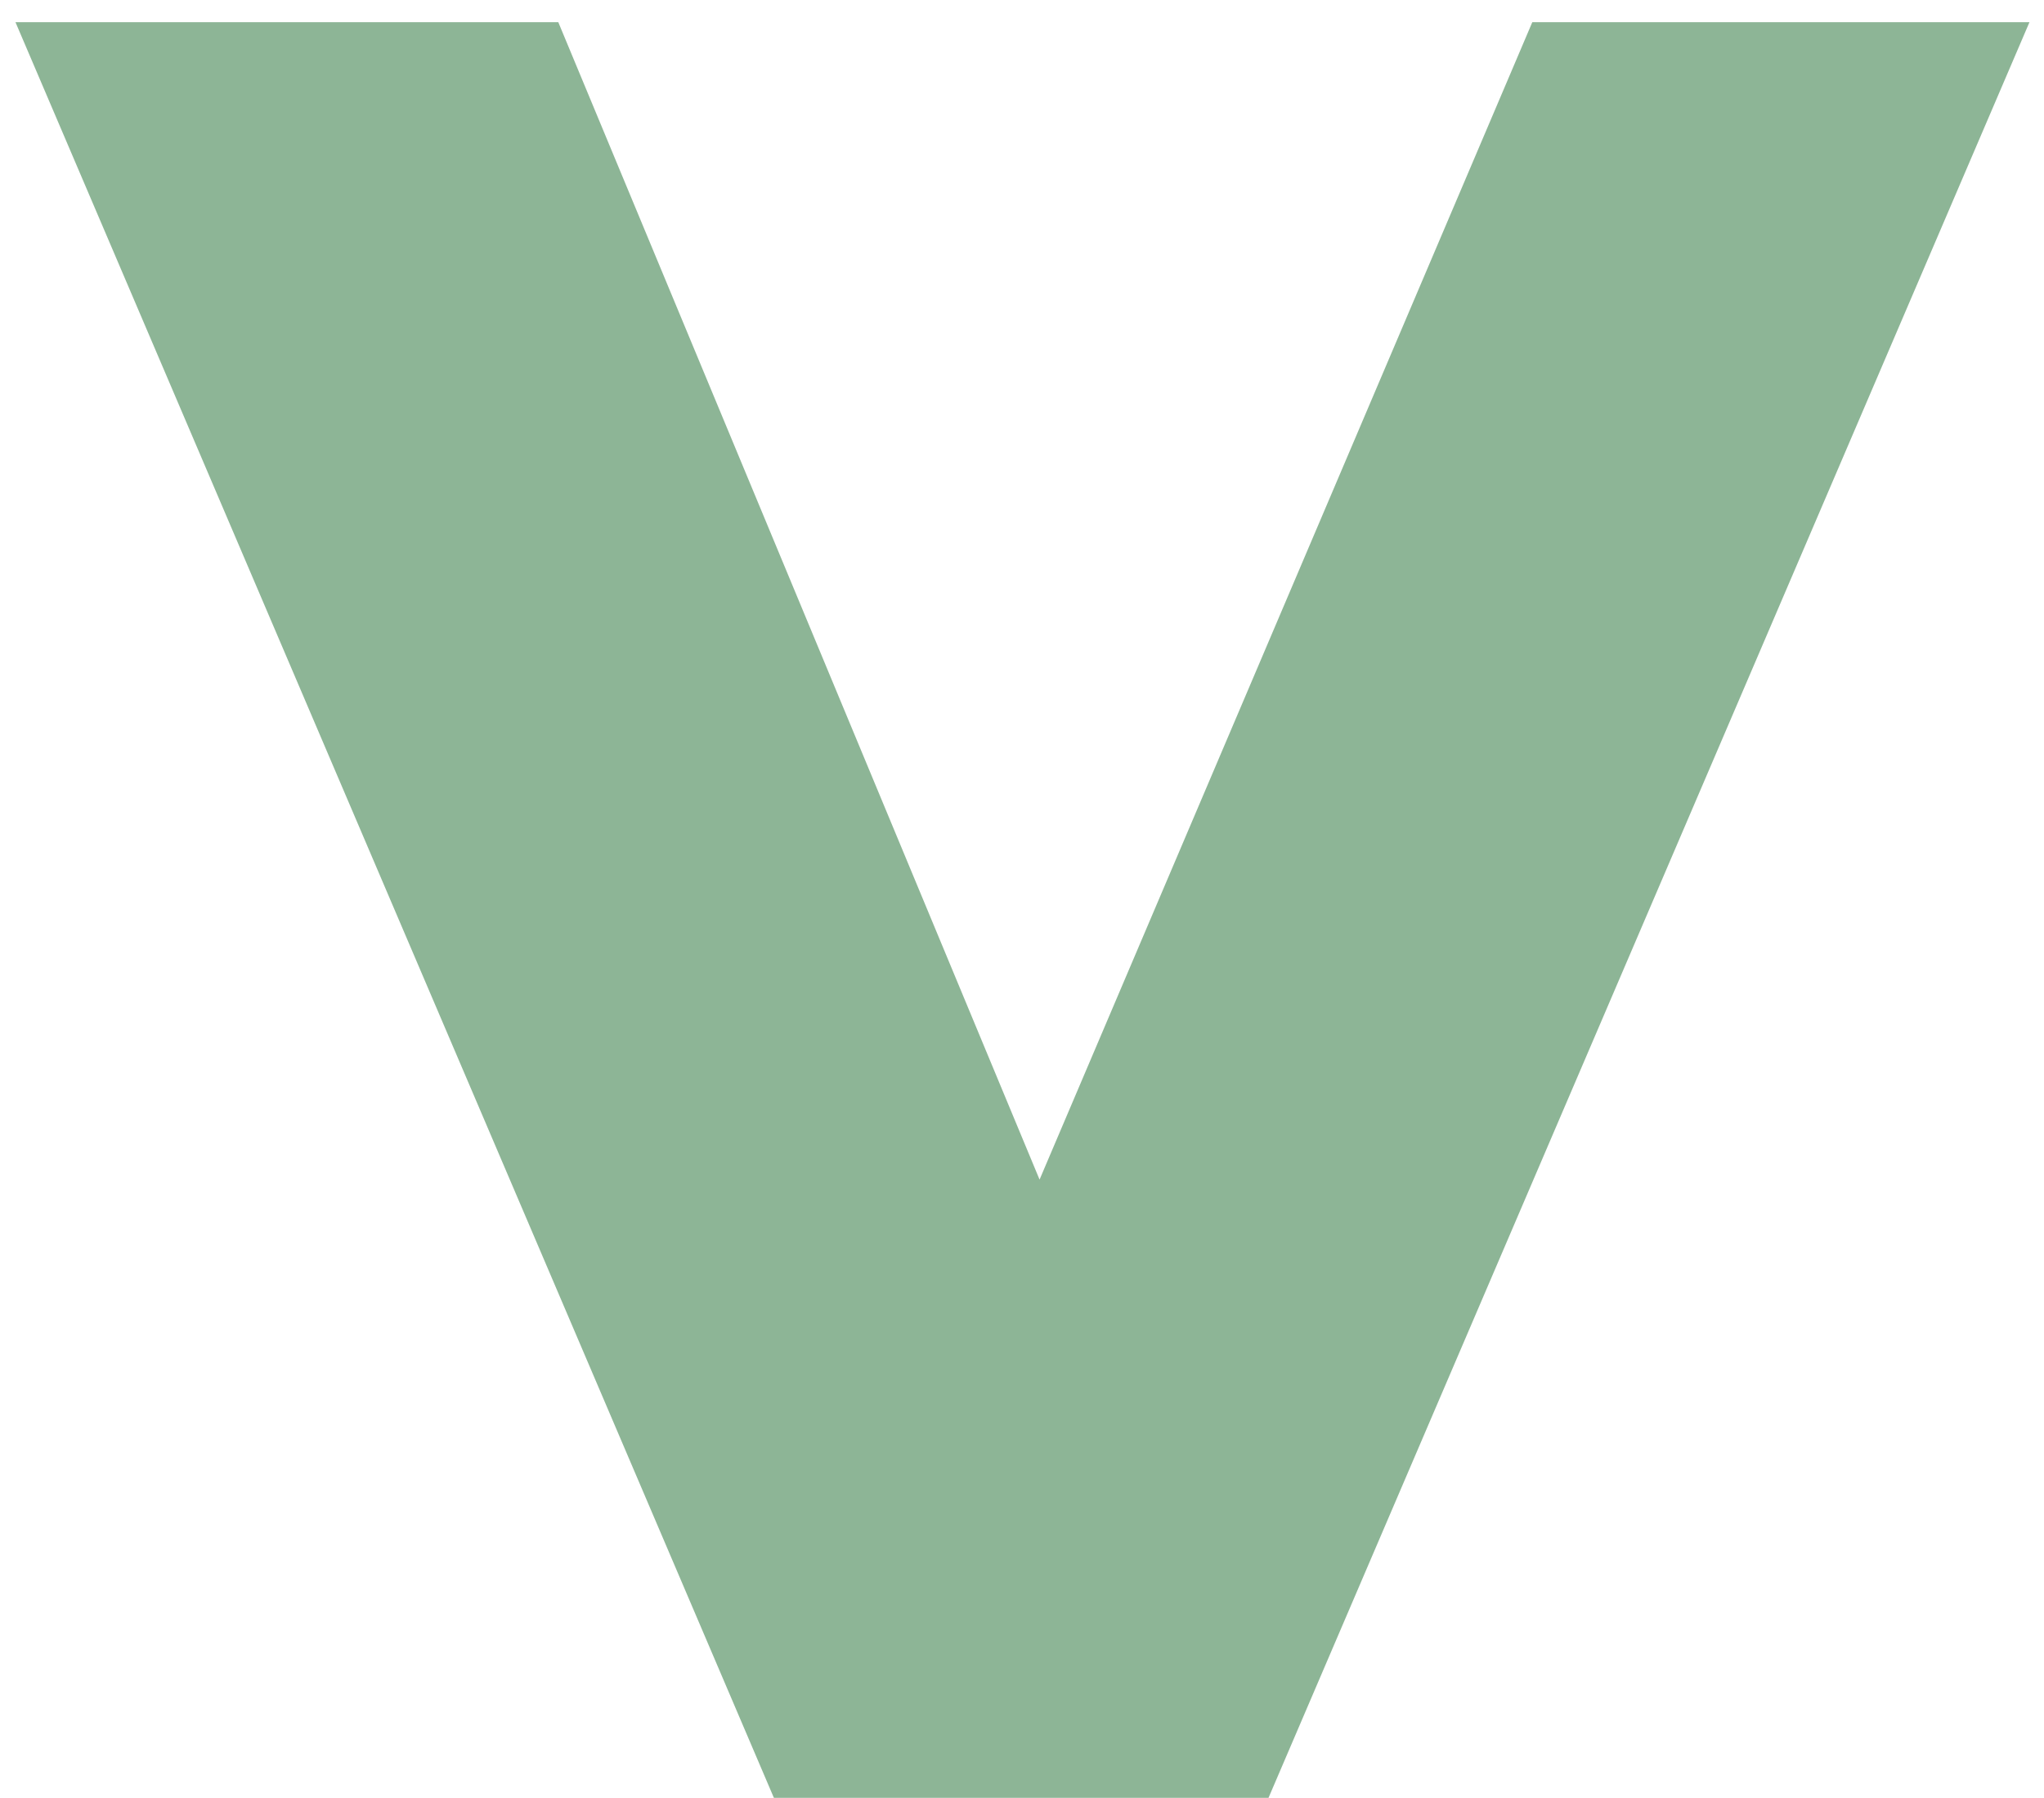
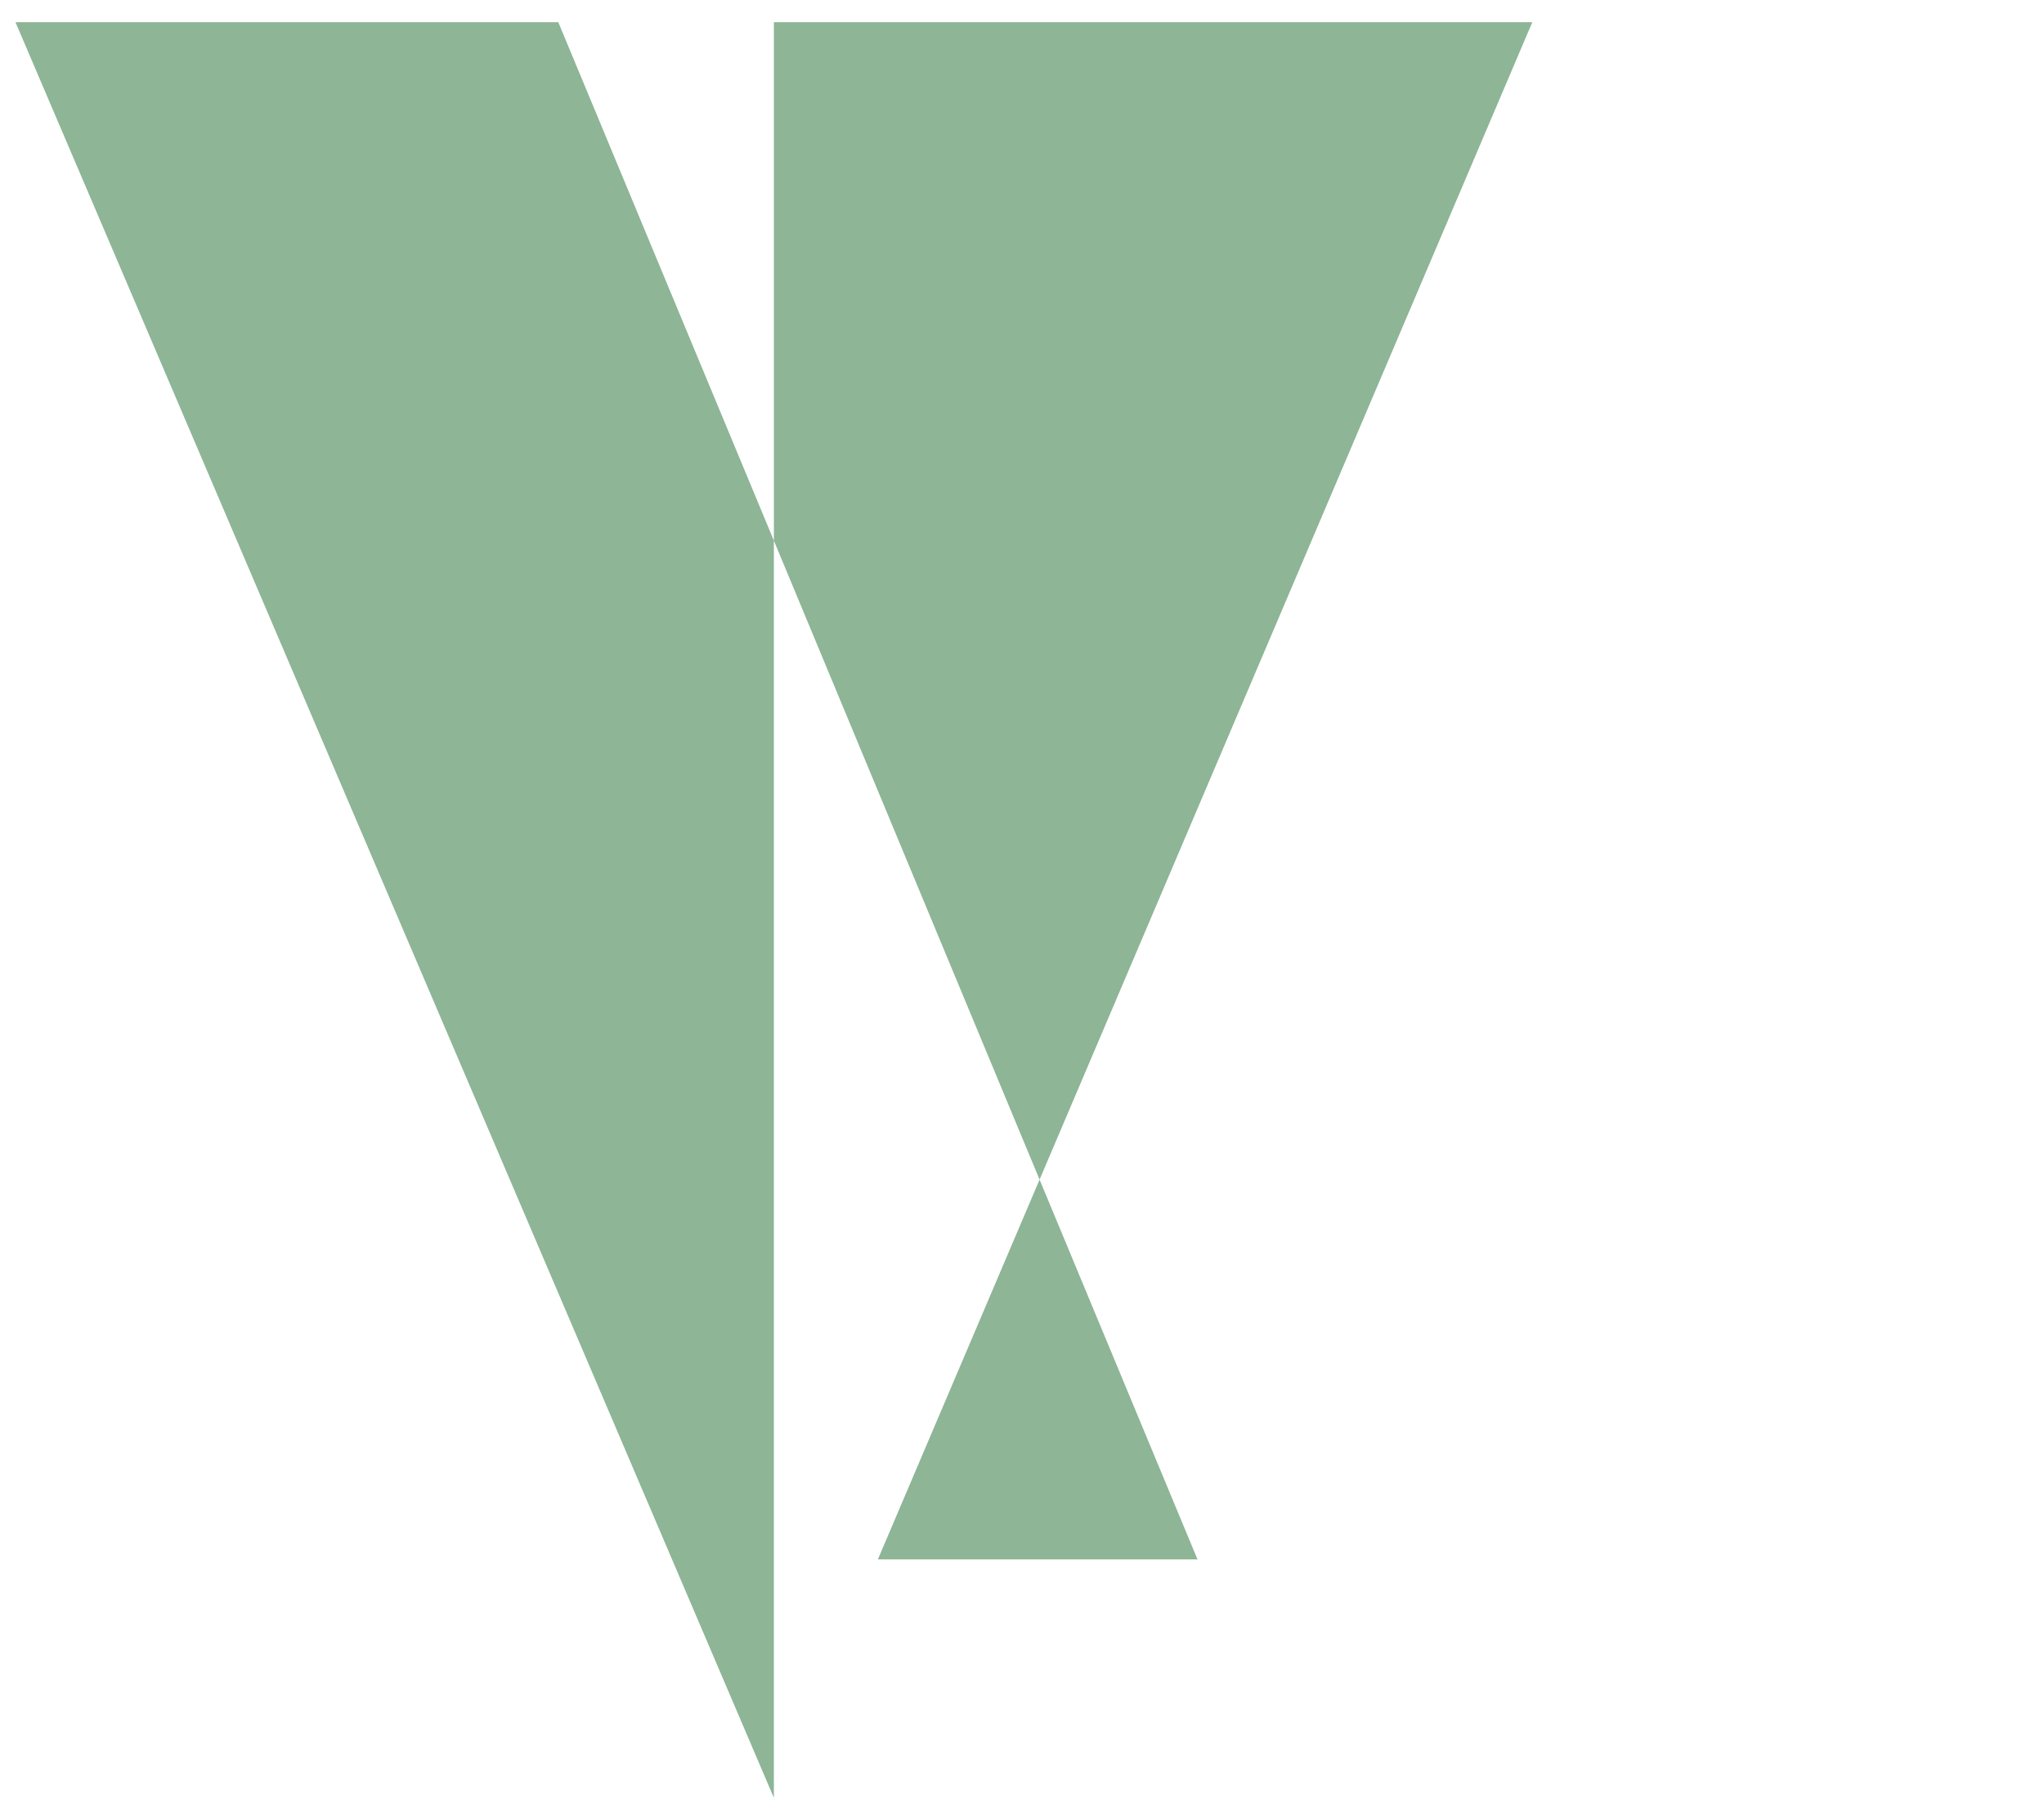
<svg xmlns="http://www.w3.org/2000/svg" width="83" height="73" viewBox="0 0 83 73" fill="none">
-   <path d="M31.425 73L0.628 0.9H22.67L48.626 63.318H35.648L62.222 0.9H82.41L51.51 73H31.425Z" fill="#8DB596" />
+   <path d="M31.425 73L0.628 0.9H22.67L48.626 63.318H35.648L62.222 0.9H82.41H31.425Z" fill="#8DB596" />
</svg>